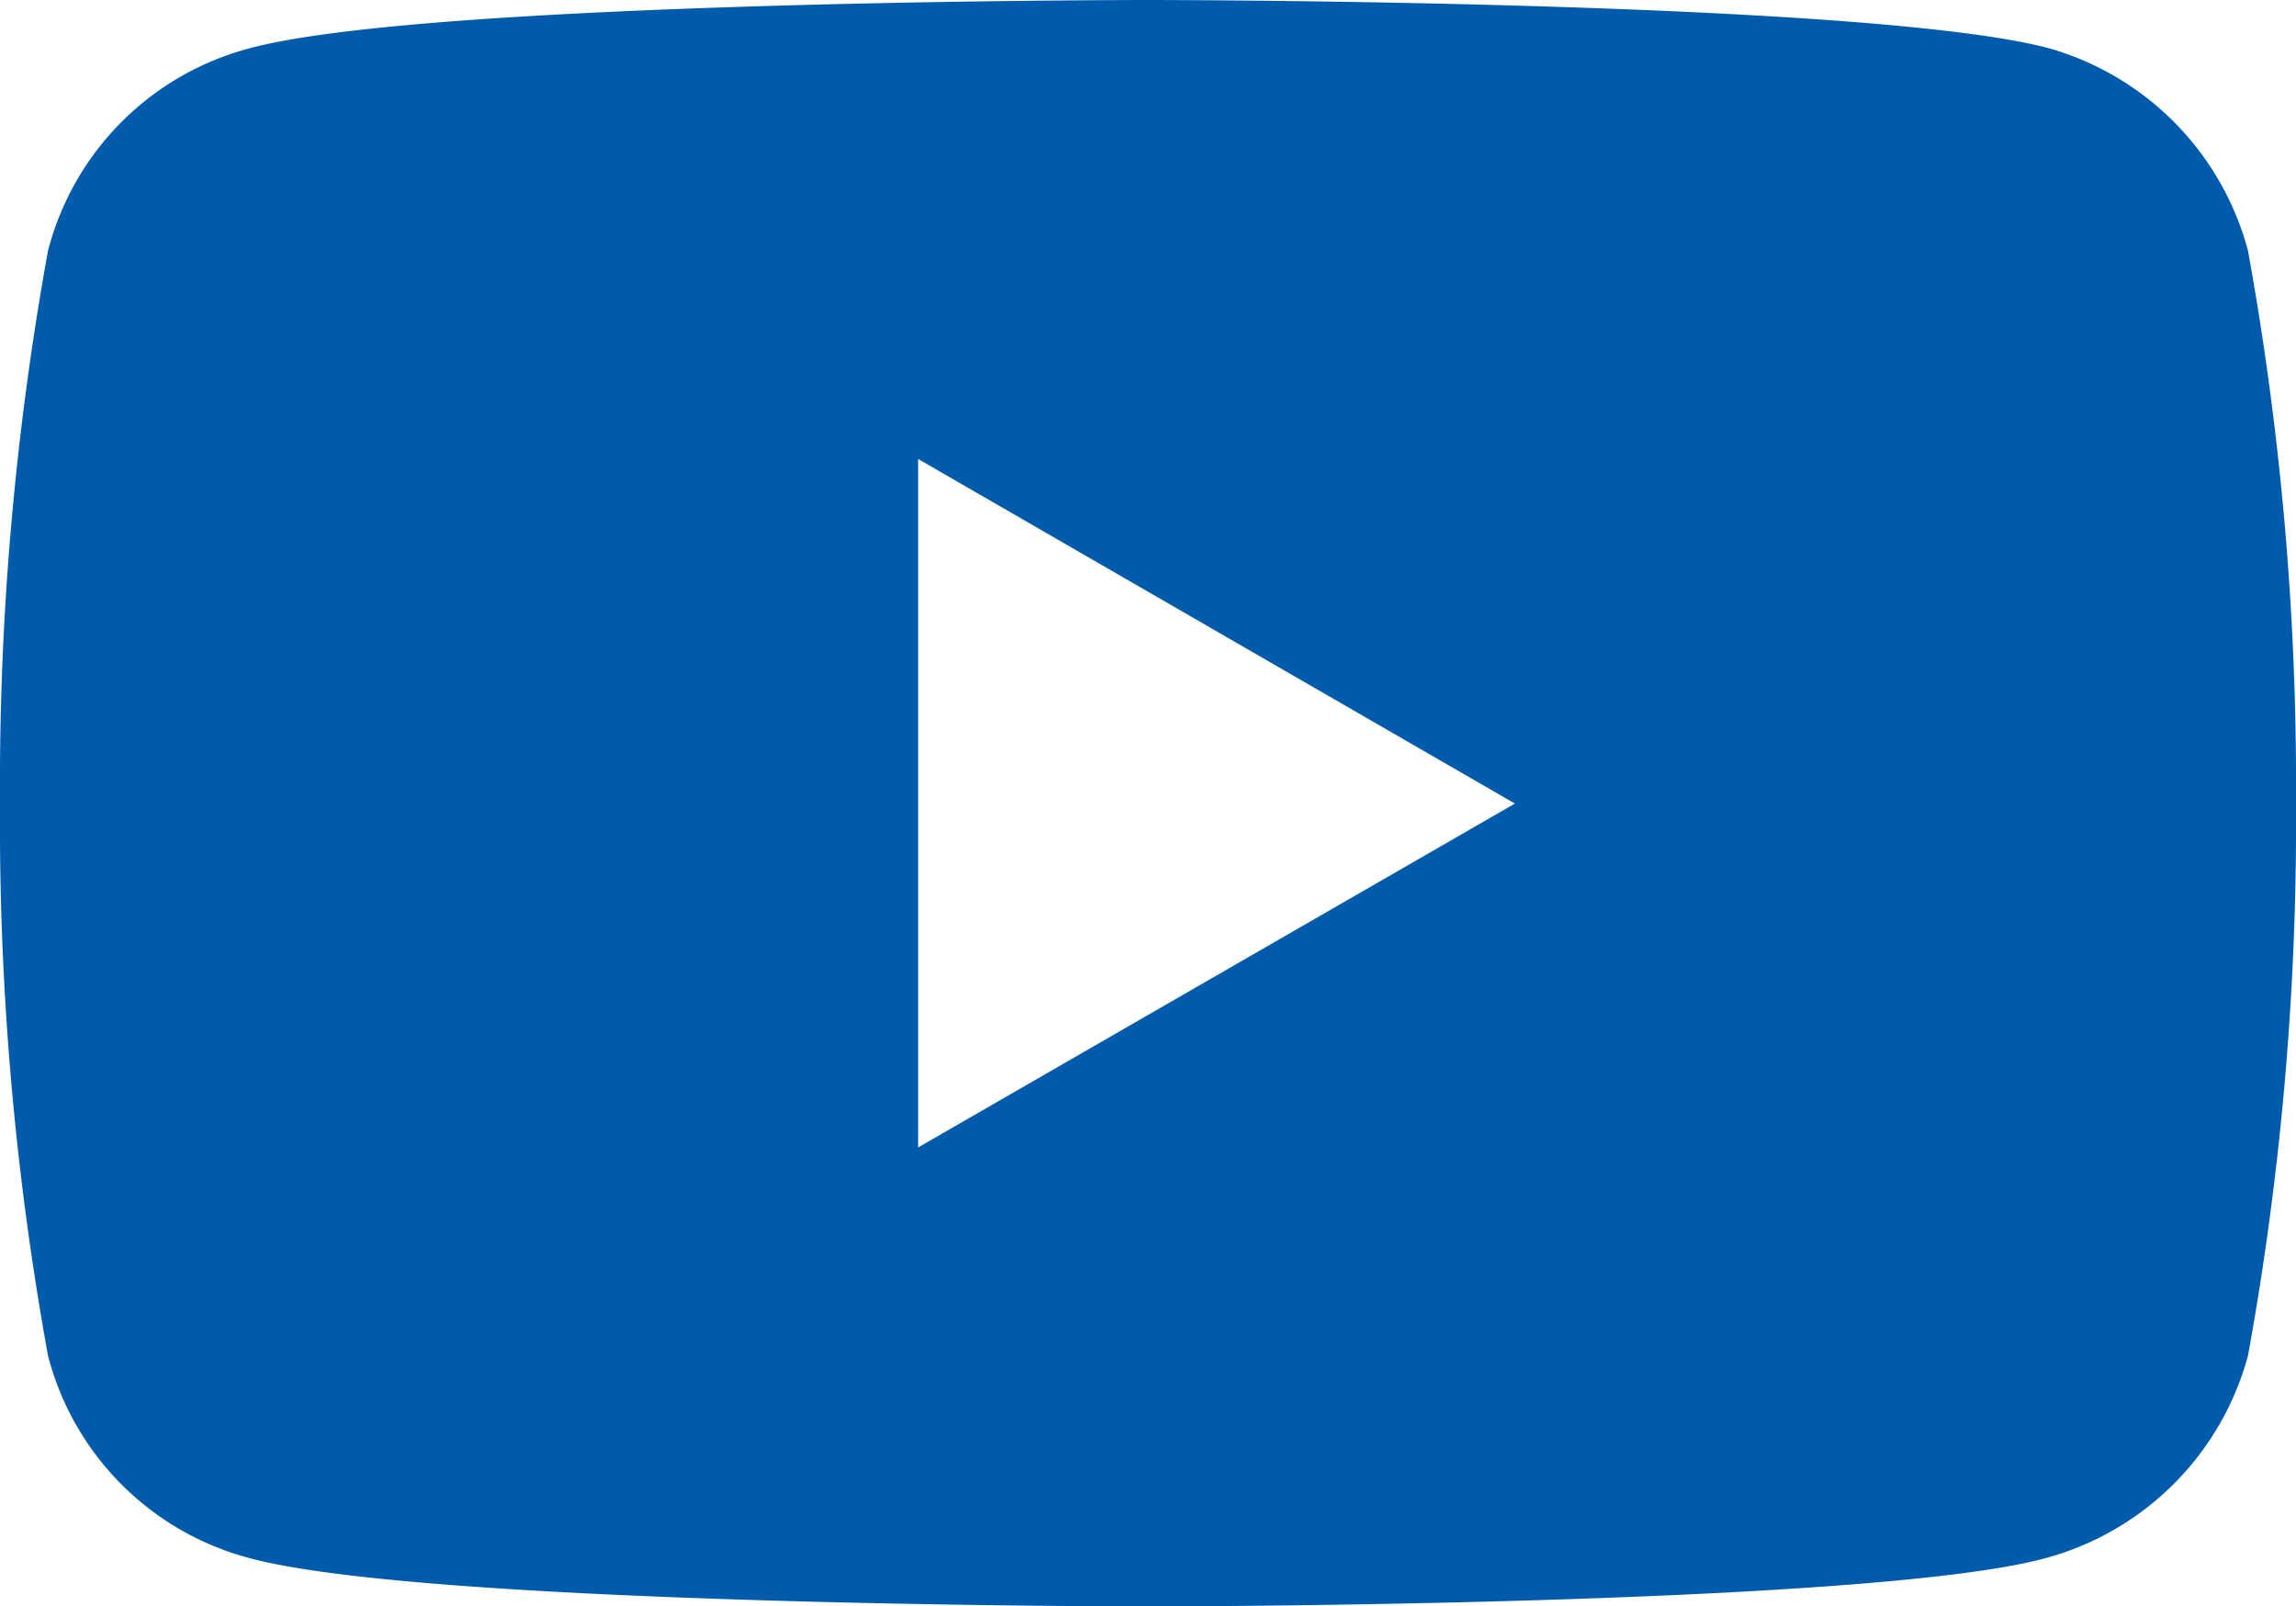
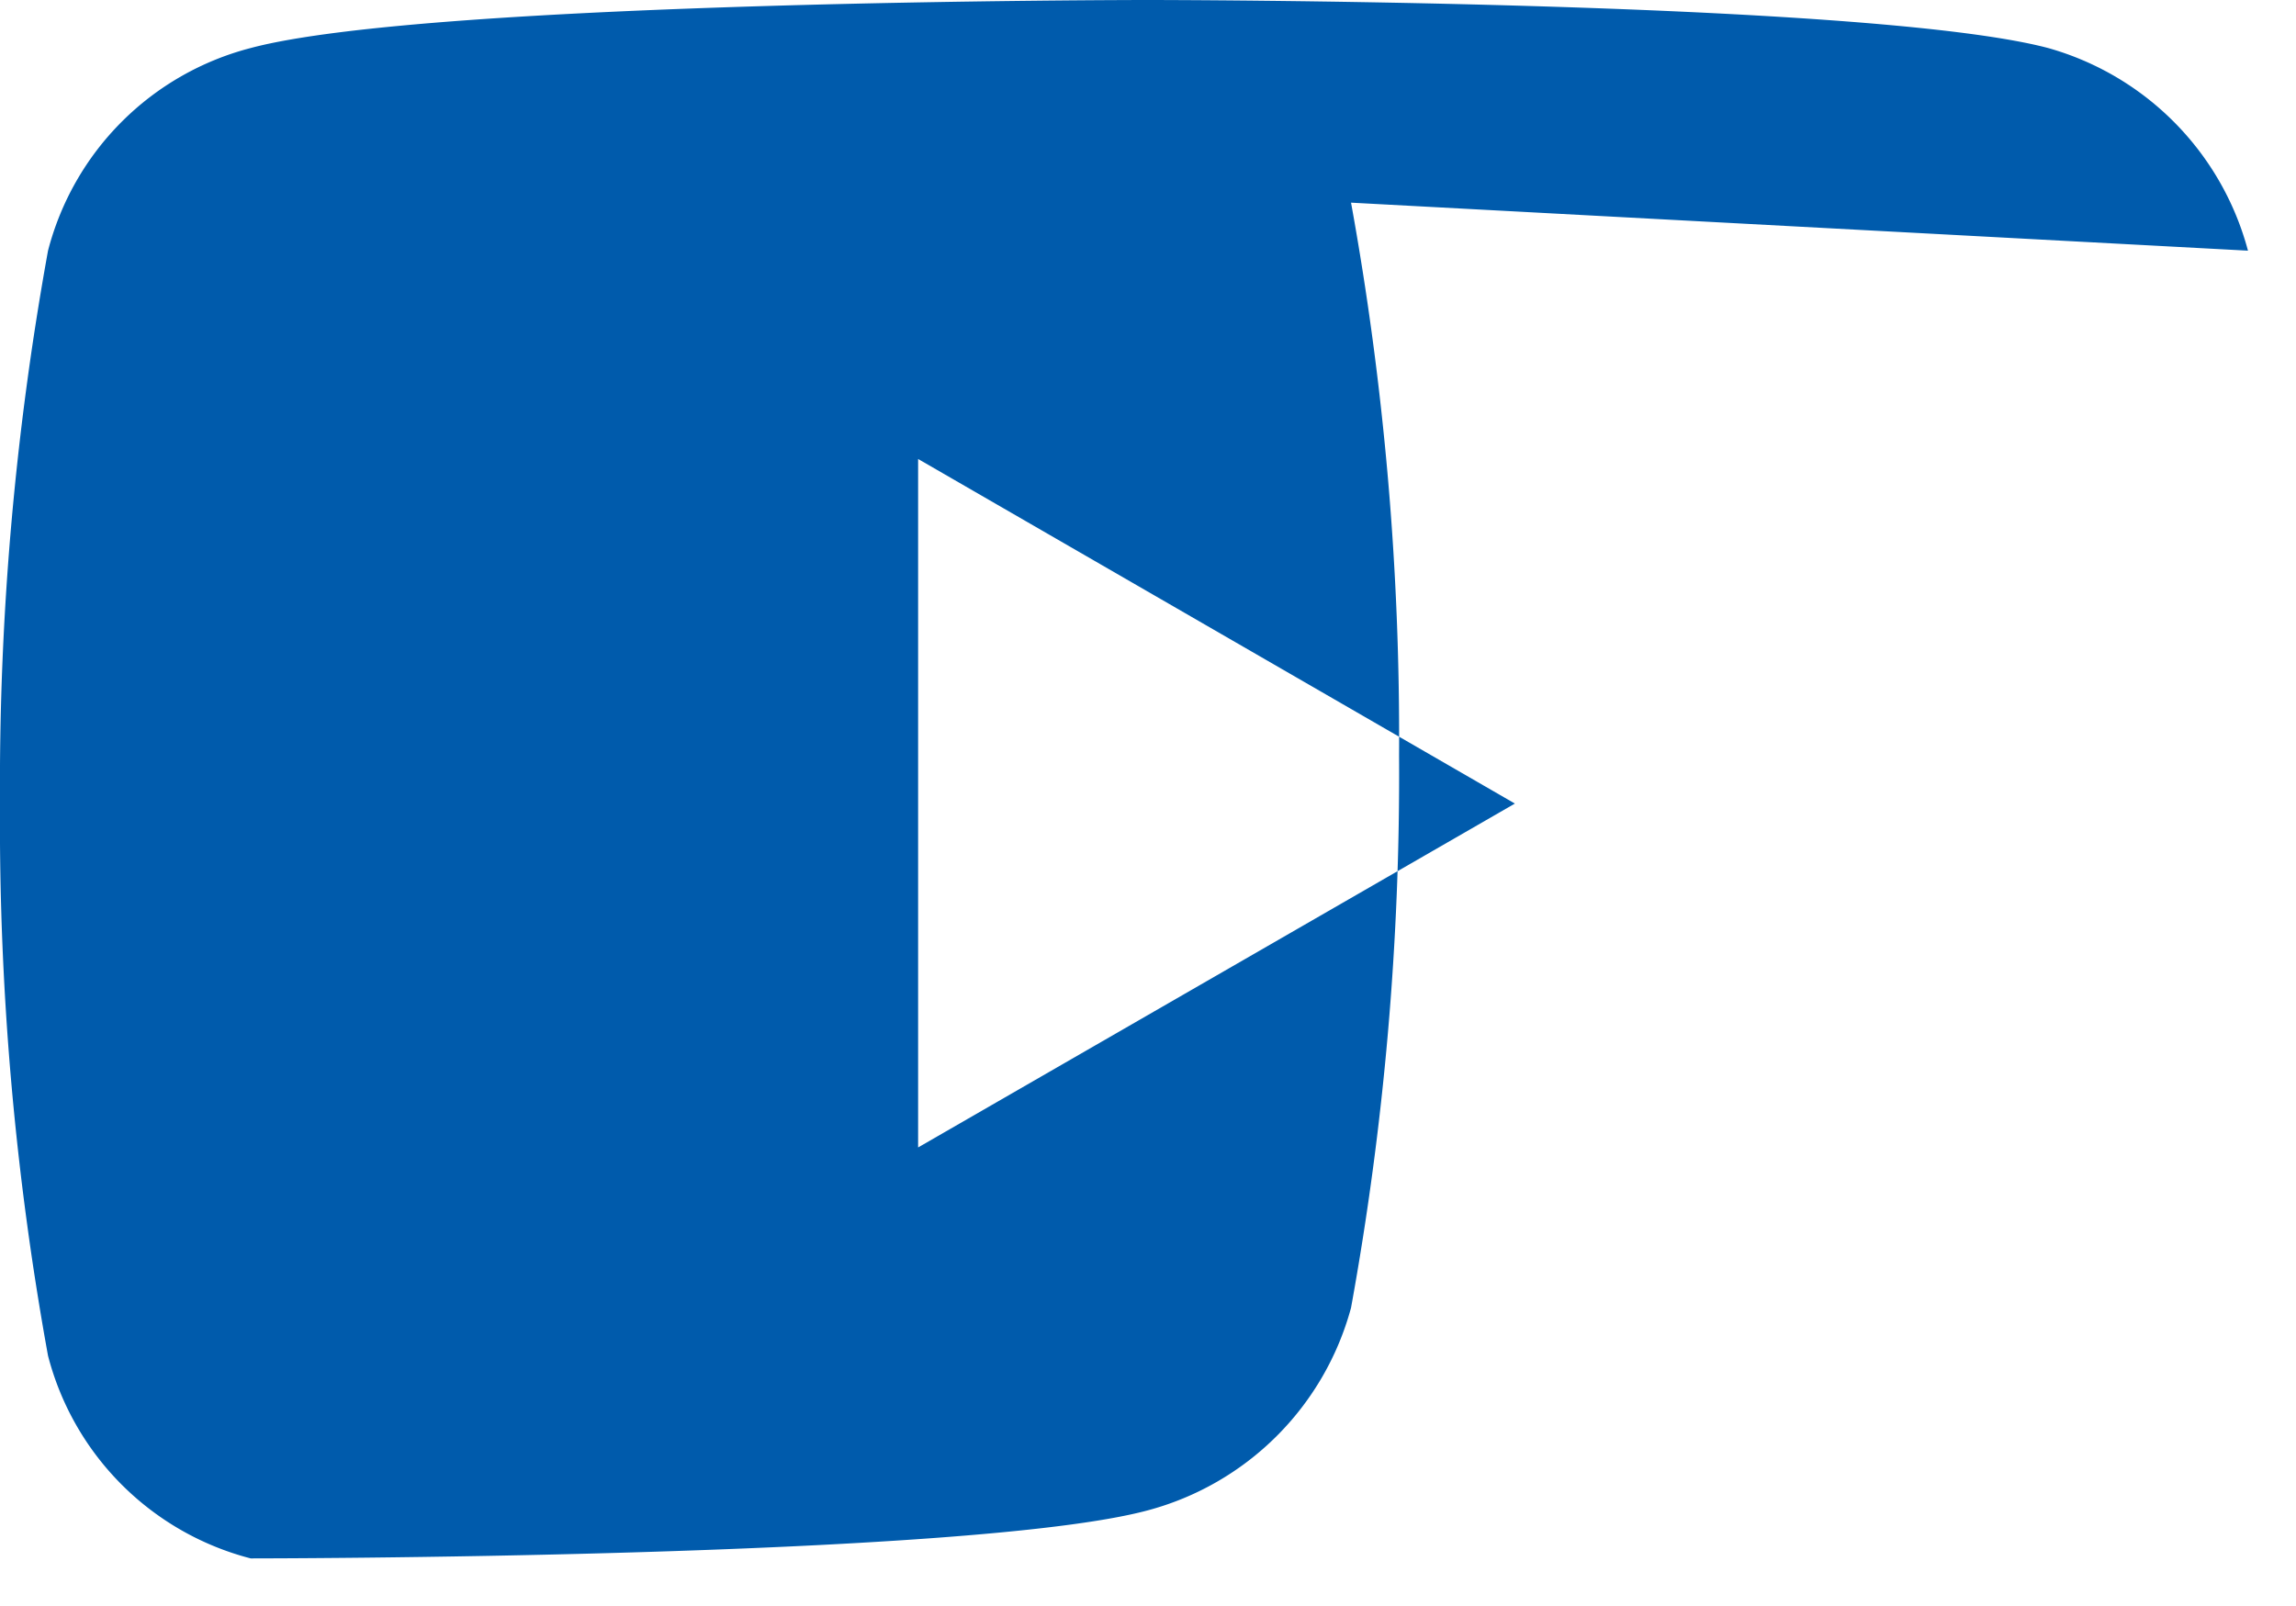
<svg xmlns="http://www.w3.org/2000/svg" viewBox="0 0 32.51 22.75">
-   <path d="M31.83 3.55A4.07 4.07 0 0029 .68C26.42 0 16.25 0 16.25 0S6.09 0 3.55.68A4 4 0 00.68 3.55 42.34 42.34 0 000 11.38a42.19 42.19 0 00.68 7.82 4 4 0 002.87 2.87c2.54.68 12.7.68 12.7.68s10.17 0 12.7-.68a4.07 4.07 0 002.88-2.87 42.19 42.19 0 00.68-7.82 42.34 42.34 0 00-.68-7.83zM13 16.25V6.5l8.45 4.88z" fill="#005bac" />
+   <path d="M31.83 3.55A4.07 4.07 0 0029 .68C26.42 0 16.25 0 16.25 0S6.09 0 3.55.68A4 4 0 00.68 3.55 42.34 42.34 0 000 11.38a42.19 42.19 0 00.68 7.82 4 4 0 002.87 2.87s10.17 0 12.7-.68a4.07 4.07 0 002.88-2.87 42.19 42.19 0 00.68-7.82 42.34 42.34 0 00-.68-7.83zM13 16.25V6.5l8.45 4.88z" fill="#005bac" />
</svg>